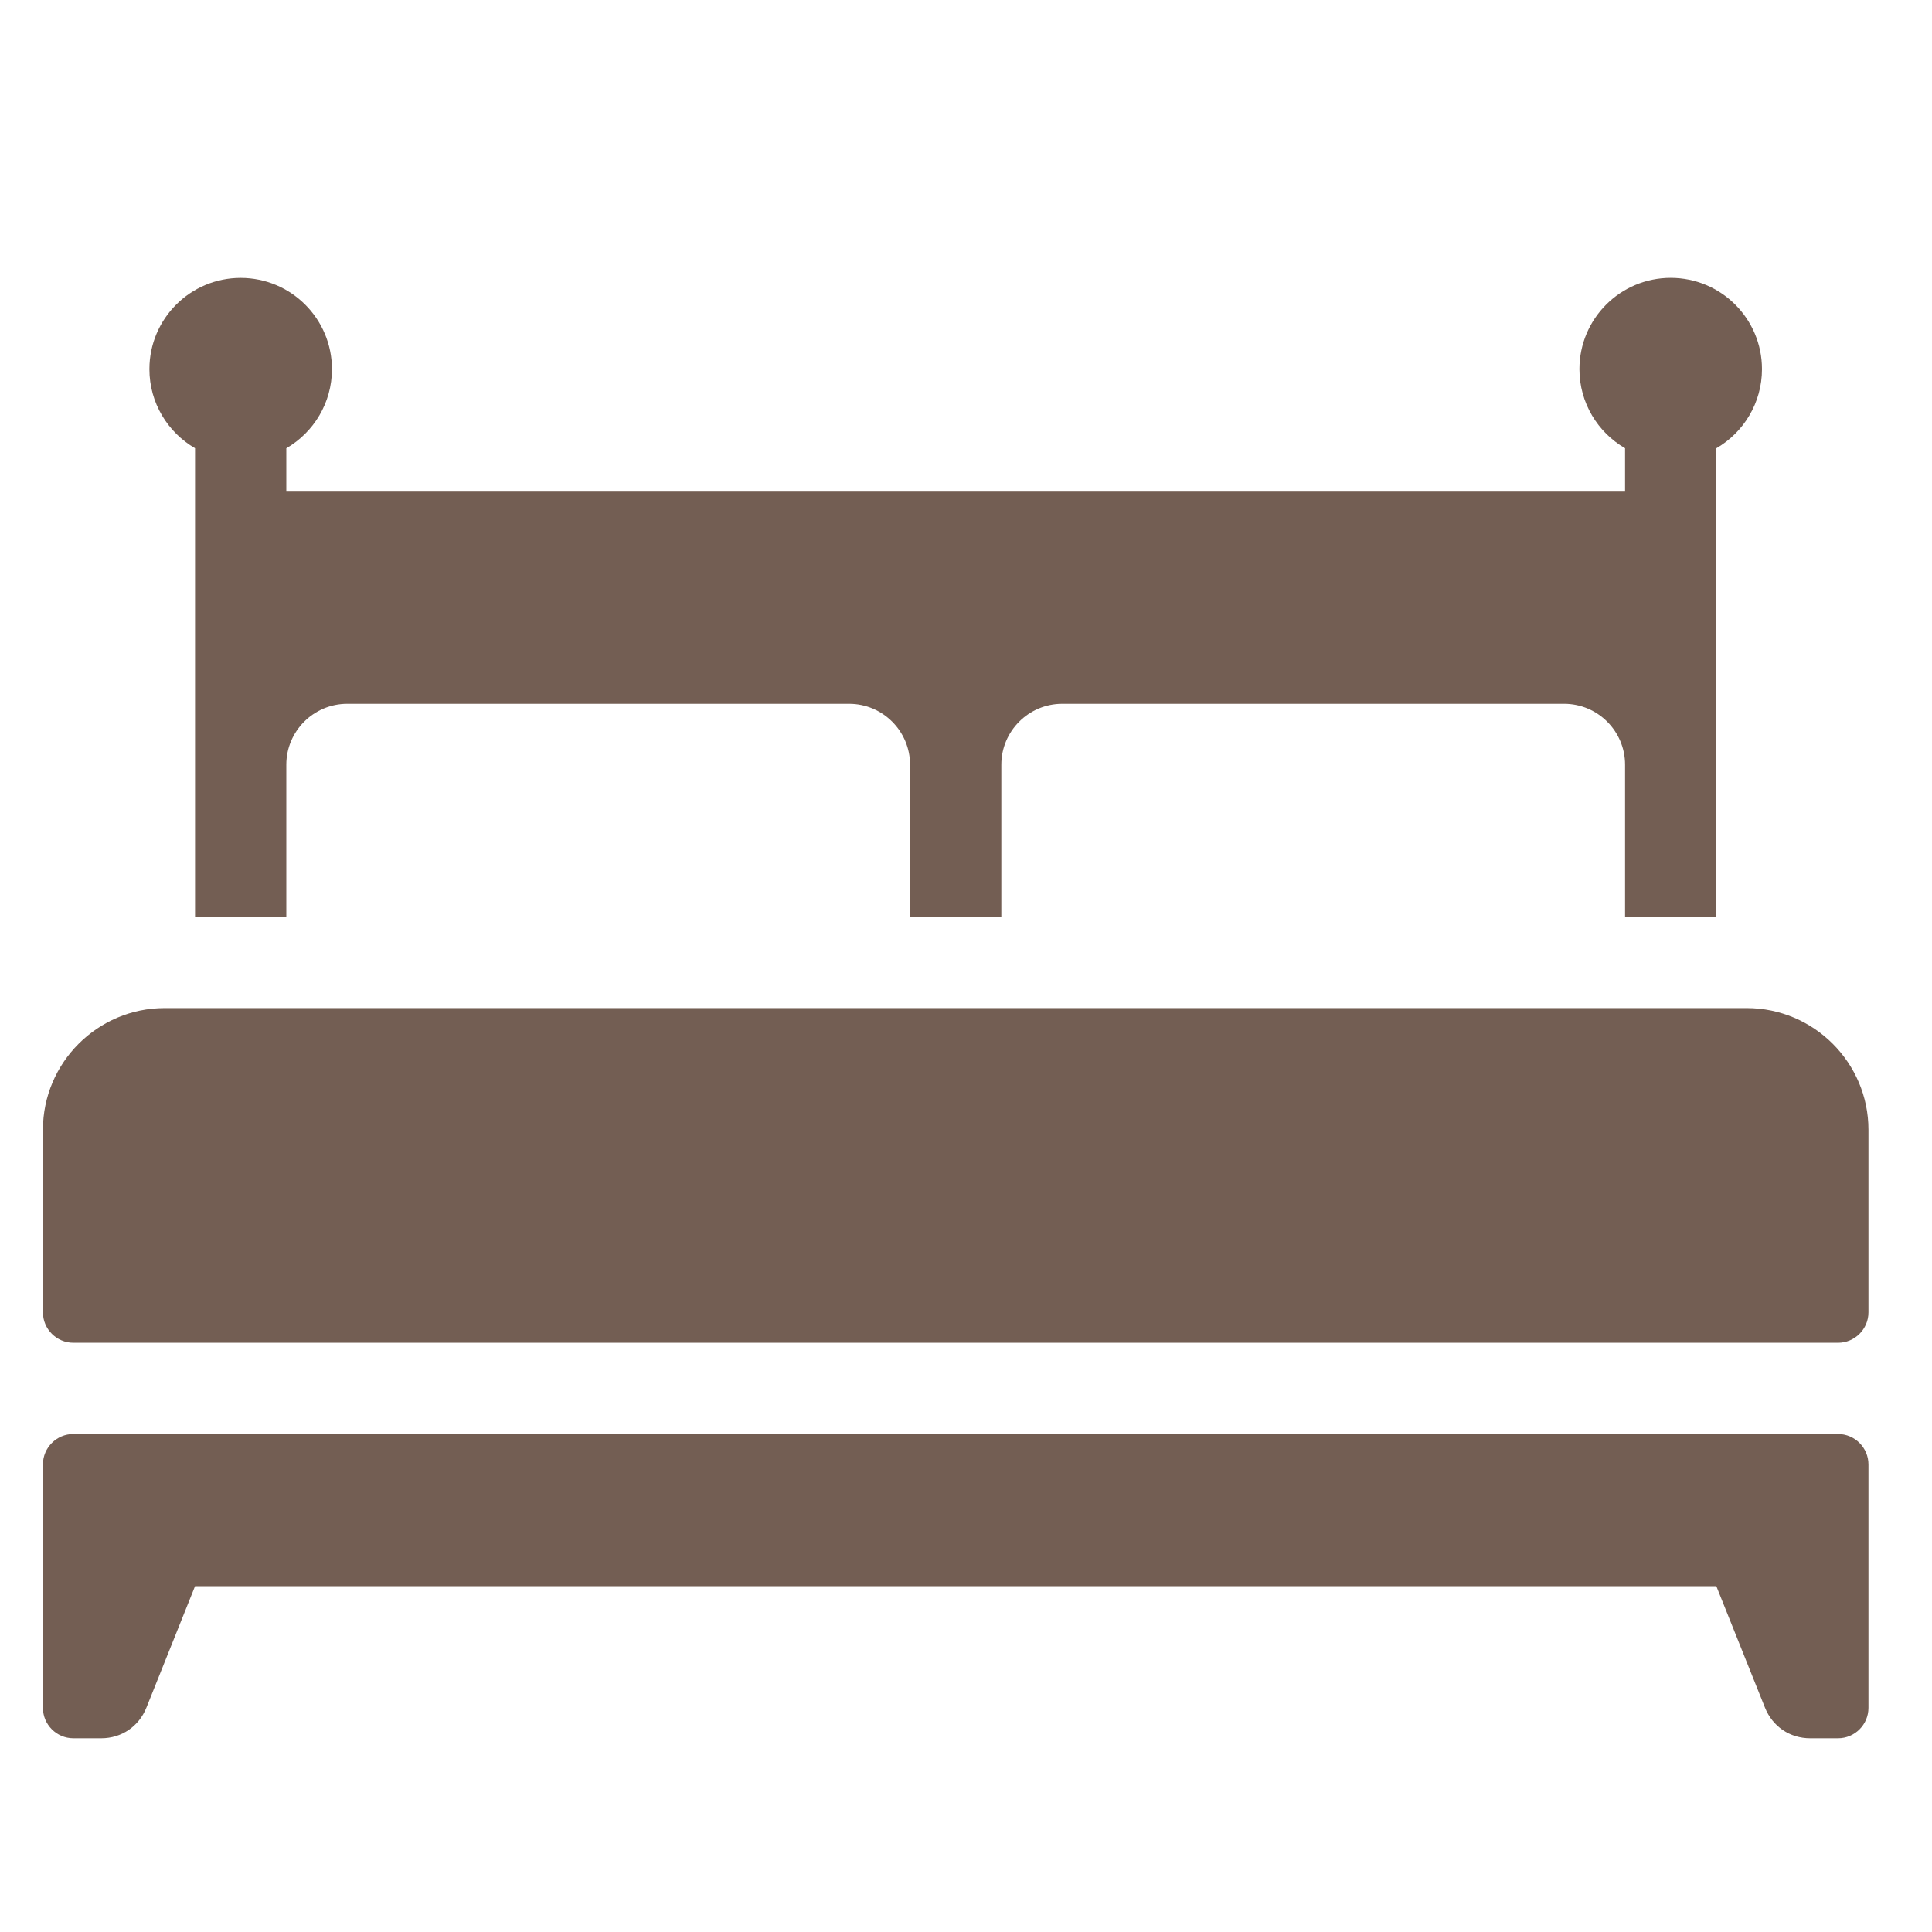
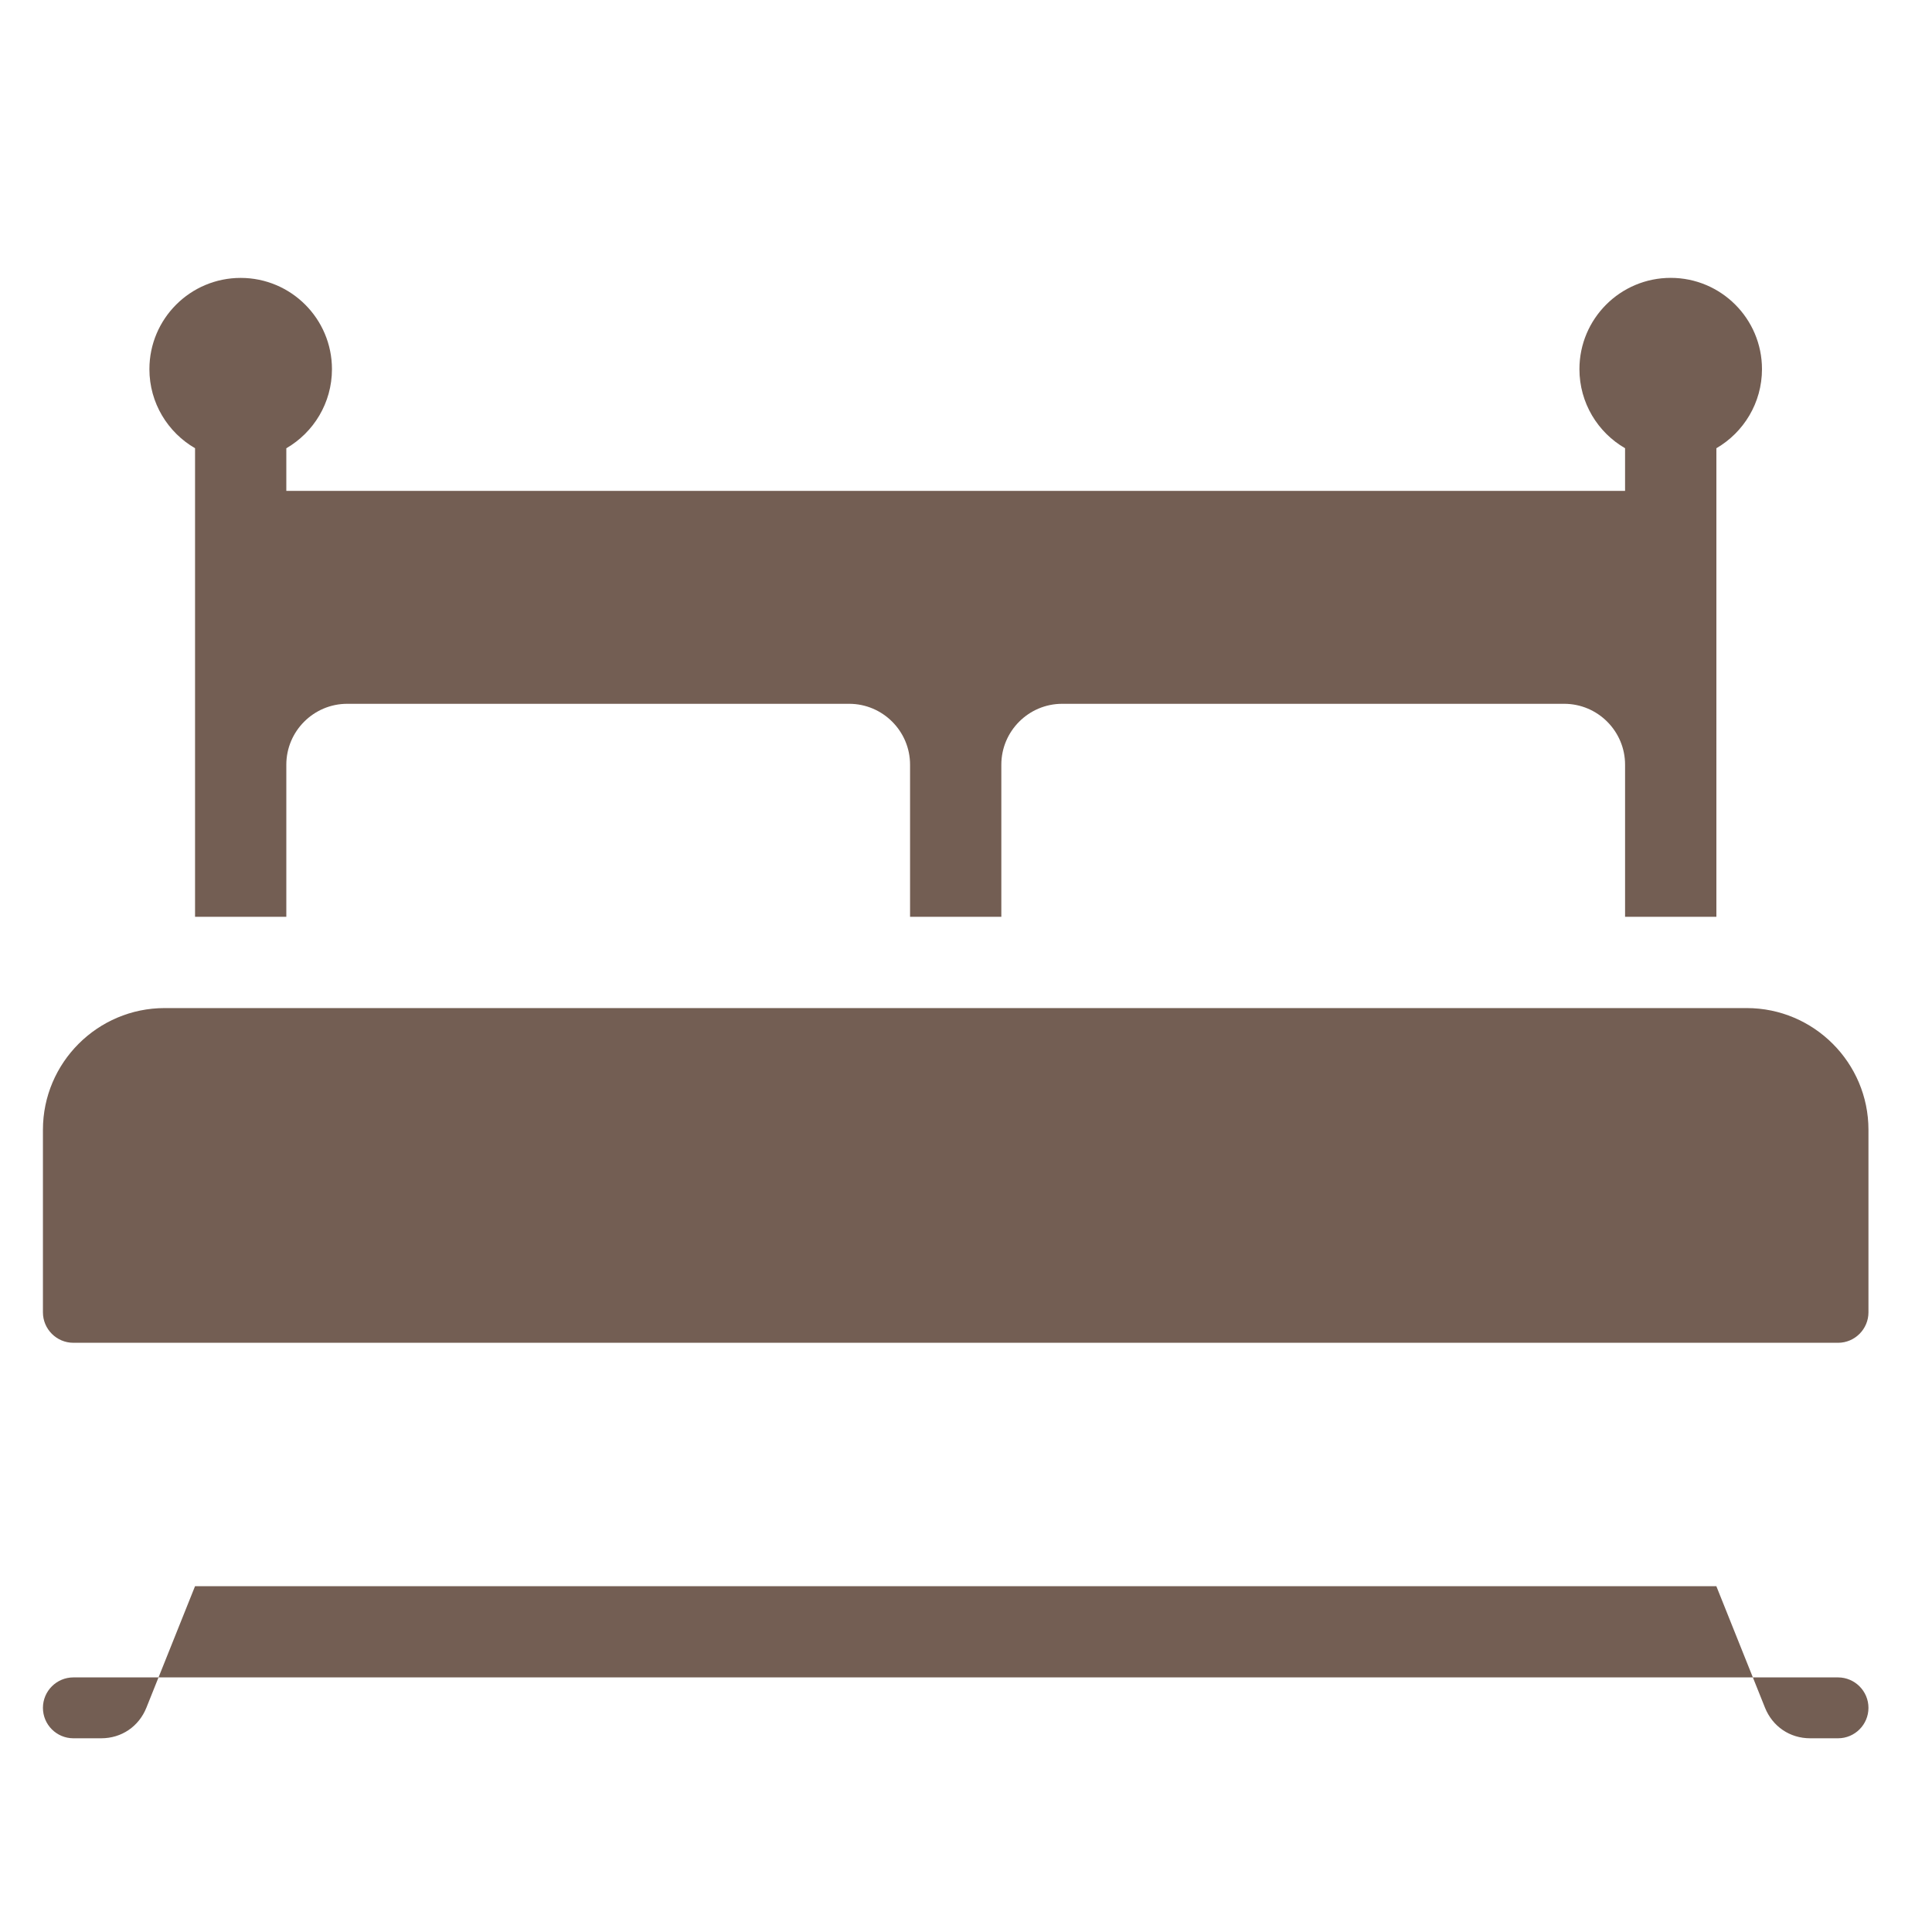
<svg xmlns="http://www.w3.org/2000/svg" version="1.1" id="Layer_1" x="0px" y="0px" width="45px" height="45px" viewBox="0 0 45 45" enable-background="new 0 0 45 45" xml:space="preserve">
-   <path fill-rule="evenodd" clip-rule="evenodd" fill="#735E53" d="M43.52,39.779c0,0.391-0.318,0.709-0.709,0.709h-0.648  c-0.475,0-0.876-0.274-1.053-0.713l-1.133-2.83H4.543l-1.133,2.83c-0.176,0.438-0.578,0.713-1.053,0.713H1.709  C1.318,40.488,1,40.17,1,39.779V34.11c0-0.39,0.318-0.709,0.709-0.709h41.103c0.39,0.001,0.708,0.319,0.708,0.709V39.779z   M39.977,21.354h-2.126v-3.543c0-0.781-0.637-1.418-1.418-1.418H24.74c-0.781,0-1.417,0.637-1.417,1.418v3.543h-2.126v-3.543  c0-0.781-0.637-1.418-1.418-1.418H8.087c-0.781,0-1.418,0.637-1.418,1.418v3.543H4.543V10.44C3.908,10.072,3.48,9.385,3.48,8.599  c0-1.174,0.952-2.126,2.126-2.126s2.126,0.952,2.126,2.126c0,0.786-0.428,1.474-1.063,1.842v0.993h31.182V10.44  c-0.636-0.368-1.063-1.056-1.063-1.842c0-1.174,0.952-2.126,2.126-2.126s2.126,0.952,2.126,2.126c0,0.786-0.428,1.474-1.062,1.842  V21.354z M1.708,31.276C1.319,31.276,1,30.958,1,30.567v-4.252c0-1.562,1.273-2.835,2.835-2.835h36.85  c1.562,0,2.835,1.273,2.835,2.835v4.252c0,0.39-0.318,0.709-0.708,0.709H1.708z" />
+   <path fill-rule="evenodd" clip-rule="evenodd" fill="#735E53" d="M43.52,39.779c0,0.391-0.318,0.709-0.709,0.709h-0.648  c-0.475,0-0.876-0.274-1.053-0.713l-1.133-2.83H4.543l-1.133,2.83c-0.176,0.438-0.578,0.713-1.053,0.713H1.709  C1.318,40.488,1,40.17,1,39.779c0-0.39,0.318-0.709,0.709-0.709h41.103c0.39,0.001,0.708,0.319,0.708,0.709V39.779z   M39.977,21.354h-2.126v-3.543c0-0.781-0.637-1.418-1.418-1.418H24.74c-0.781,0-1.417,0.637-1.417,1.418v3.543h-2.126v-3.543  c0-0.781-0.637-1.418-1.418-1.418H8.087c-0.781,0-1.418,0.637-1.418,1.418v3.543H4.543V10.44C3.908,10.072,3.48,9.385,3.48,8.599  c0-1.174,0.952-2.126,2.126-2.126s2.126,0.952,2.126,2.126c0,0.786-0.428,1.474-1.063,1.842v0.993h31.182V10.44  c-0.636-0.368-1.063-1.056-1.063-1.842c0-1.174,0.952-2.126,2.126-2.126s2.126,0.952,2.126,2.126c0,0.786-0.428,1.474-1.062,1.842  V21.354z M1.708,31.276C1.319,31.276,1,30.958,1,30.567v-4.252c0-1.562,1.273-2.835,2.835-2.835h36.85  c1.562,0,2.835,1.273,2.835,2.835v4.252c0,0.39-0.318,0.709-0.708,0.709H1.708z" />
</svg>